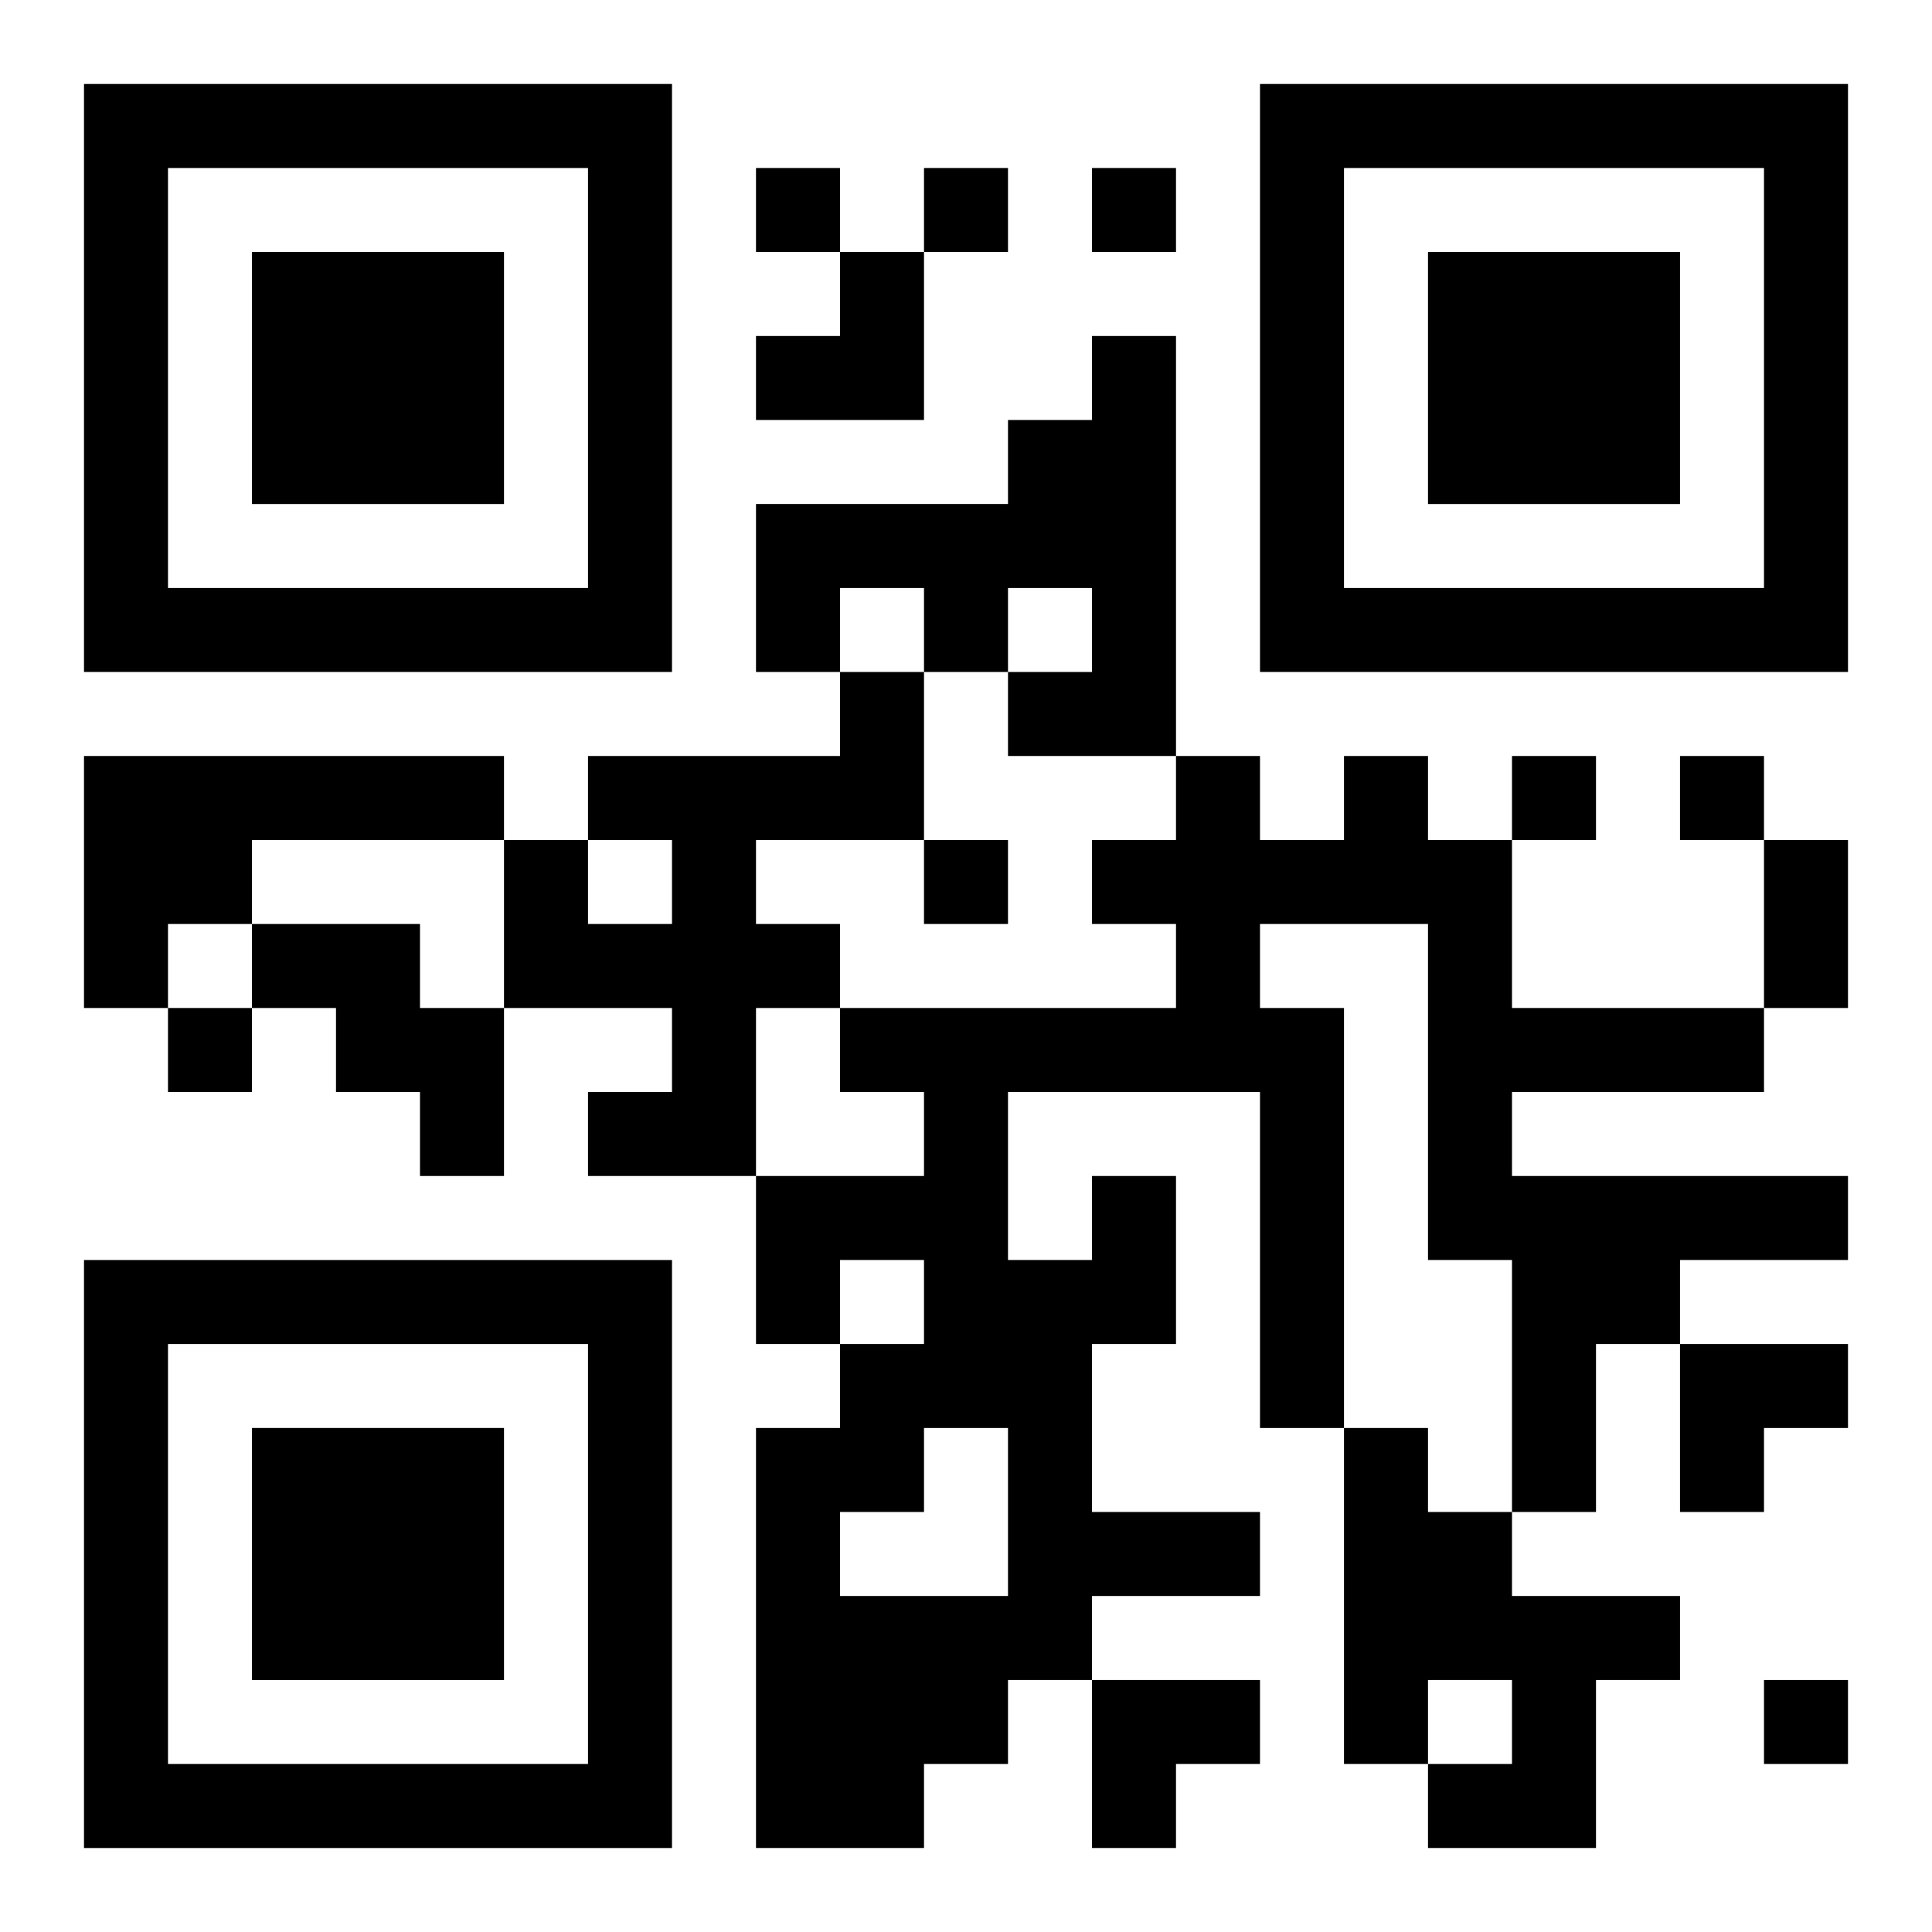
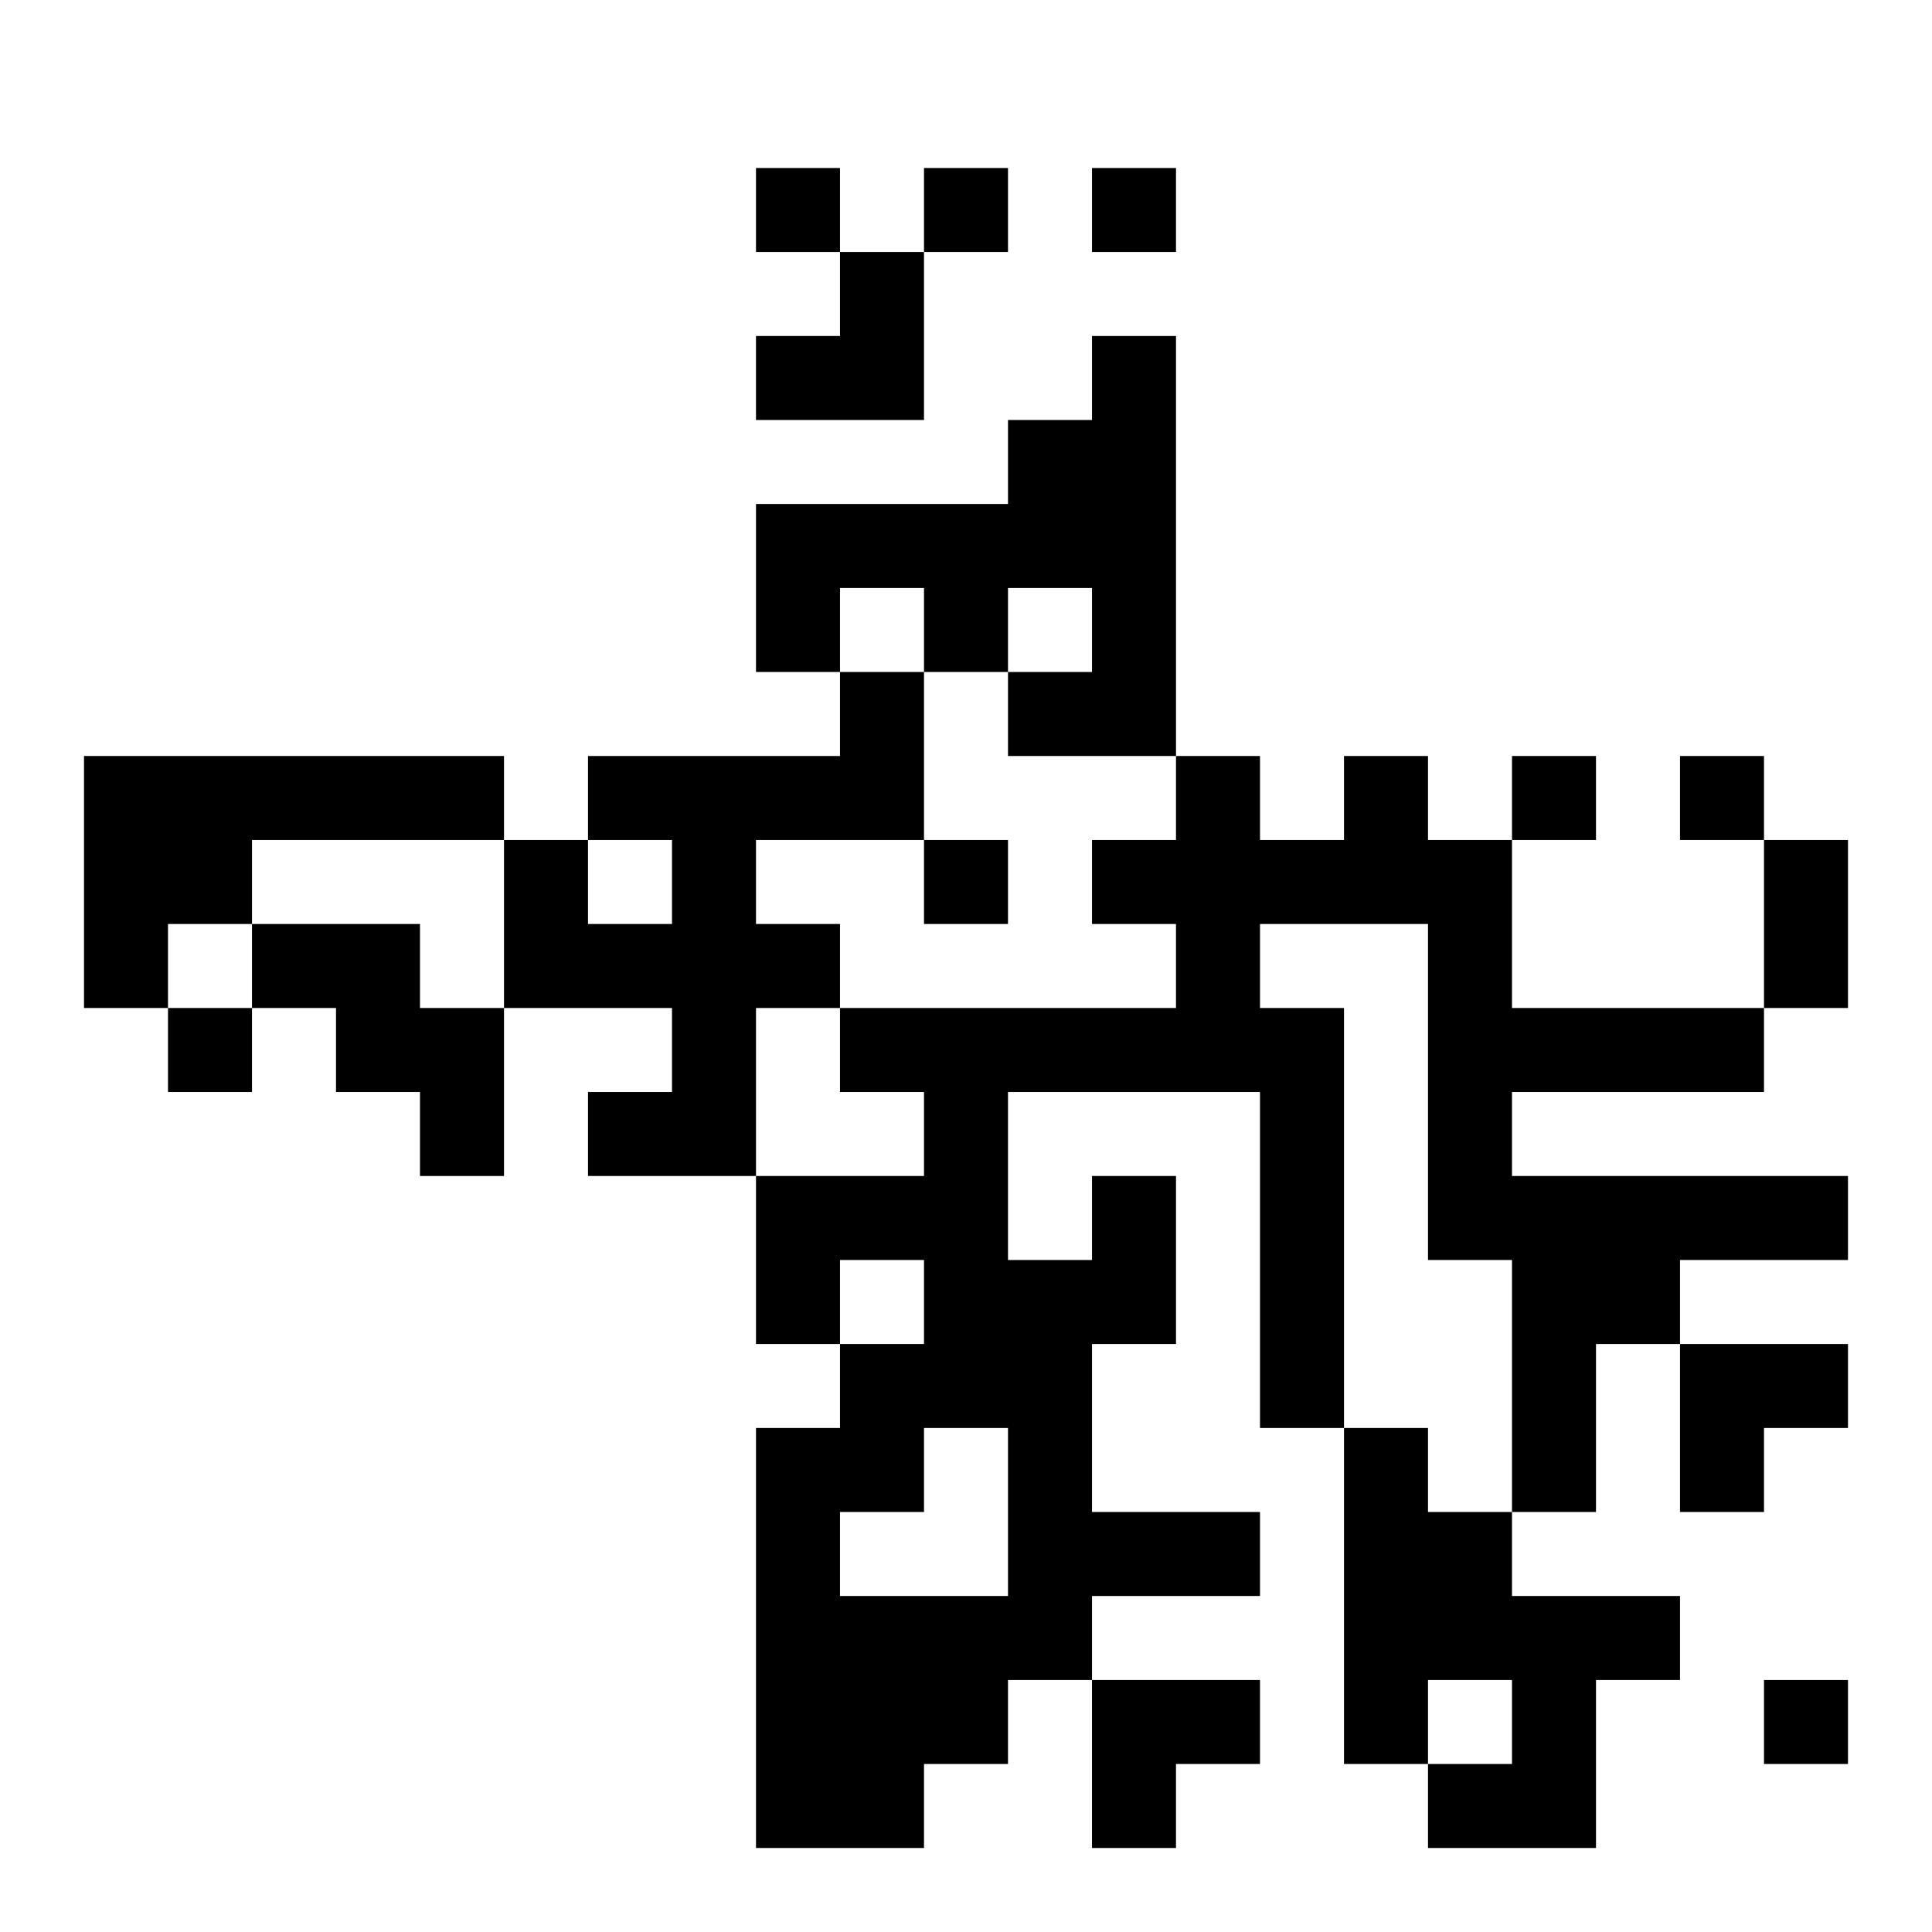
<svg xmlns="http://www.w3.org/2000/svg" xmlns:xlink="http://www.w3.org/1999/xlink" width="250" height="250" baseProfile="full" version="1.1" viewBox="-1 -1 23 23">
  <symbol id="a">
-     <path d="m0 7v7h7v-7h-7zm1 1h5v5h-5v-5zm1 1v3h3v-3h-3z" />
-   </symbol>
+     </symbol>
  <use y="-7" xlink:href="#a" />
  <use y="7" xlink:href="#a" />
  <use x="14" y="-7" xlink:href="#a" />
  <path d="m12 3h1v5h-2v-1h1v-1h-1v1h-1v-1h-1v1h-1v-2h3v-1h1v-1m-3 4h1v2h-2v1h1v1h-1v2h-2v-1h1v-1h-2v-2h1v1h1v-1h-1v-1h3v-1m-9 1h5v1h-3v1h-1v1h-1v-3m2 2h2v1h1v2h-1v-1h-1v-1h-1v-1m10 3h1v2h-1v2h2v1h-2v1h-1v1h-1v1h-2v-5h1v-1h1v-1h-1v1h-1v-2h2v-1h-1v-1h4v-1h-1v-1h1v-1h1v1h1v-1h1v1h1v2h3v1h-3v1h4v1h-2v1h-1v2h-1v-3h-1v-4h-2v1h1v5h-1v-4h-3v2h1v-1m-2 3v1h-1v1h2v-2h-1m5 0h1v1h1v1h2v1h-1v2h-2v-1h1v-1h-1v1h-1v-4m-7-15v1h1v-1h-1m2 0v1h1v-1h-1m2 0v1h1v-1h-1m5 7v1h1v-1h-1m2 0v1h1v-1h-1m-9 1v1h1v-1h-1m-9 2v1h1v-1h-1m19 8v1h1v-1h-1m0-10h1v2h-1v-2m-12-7m1 0h1v2h-2v-1h1zm10 13h2v1h-1v1h-1zm-7 4h2v1h-1v1h-1z" />
</svg>